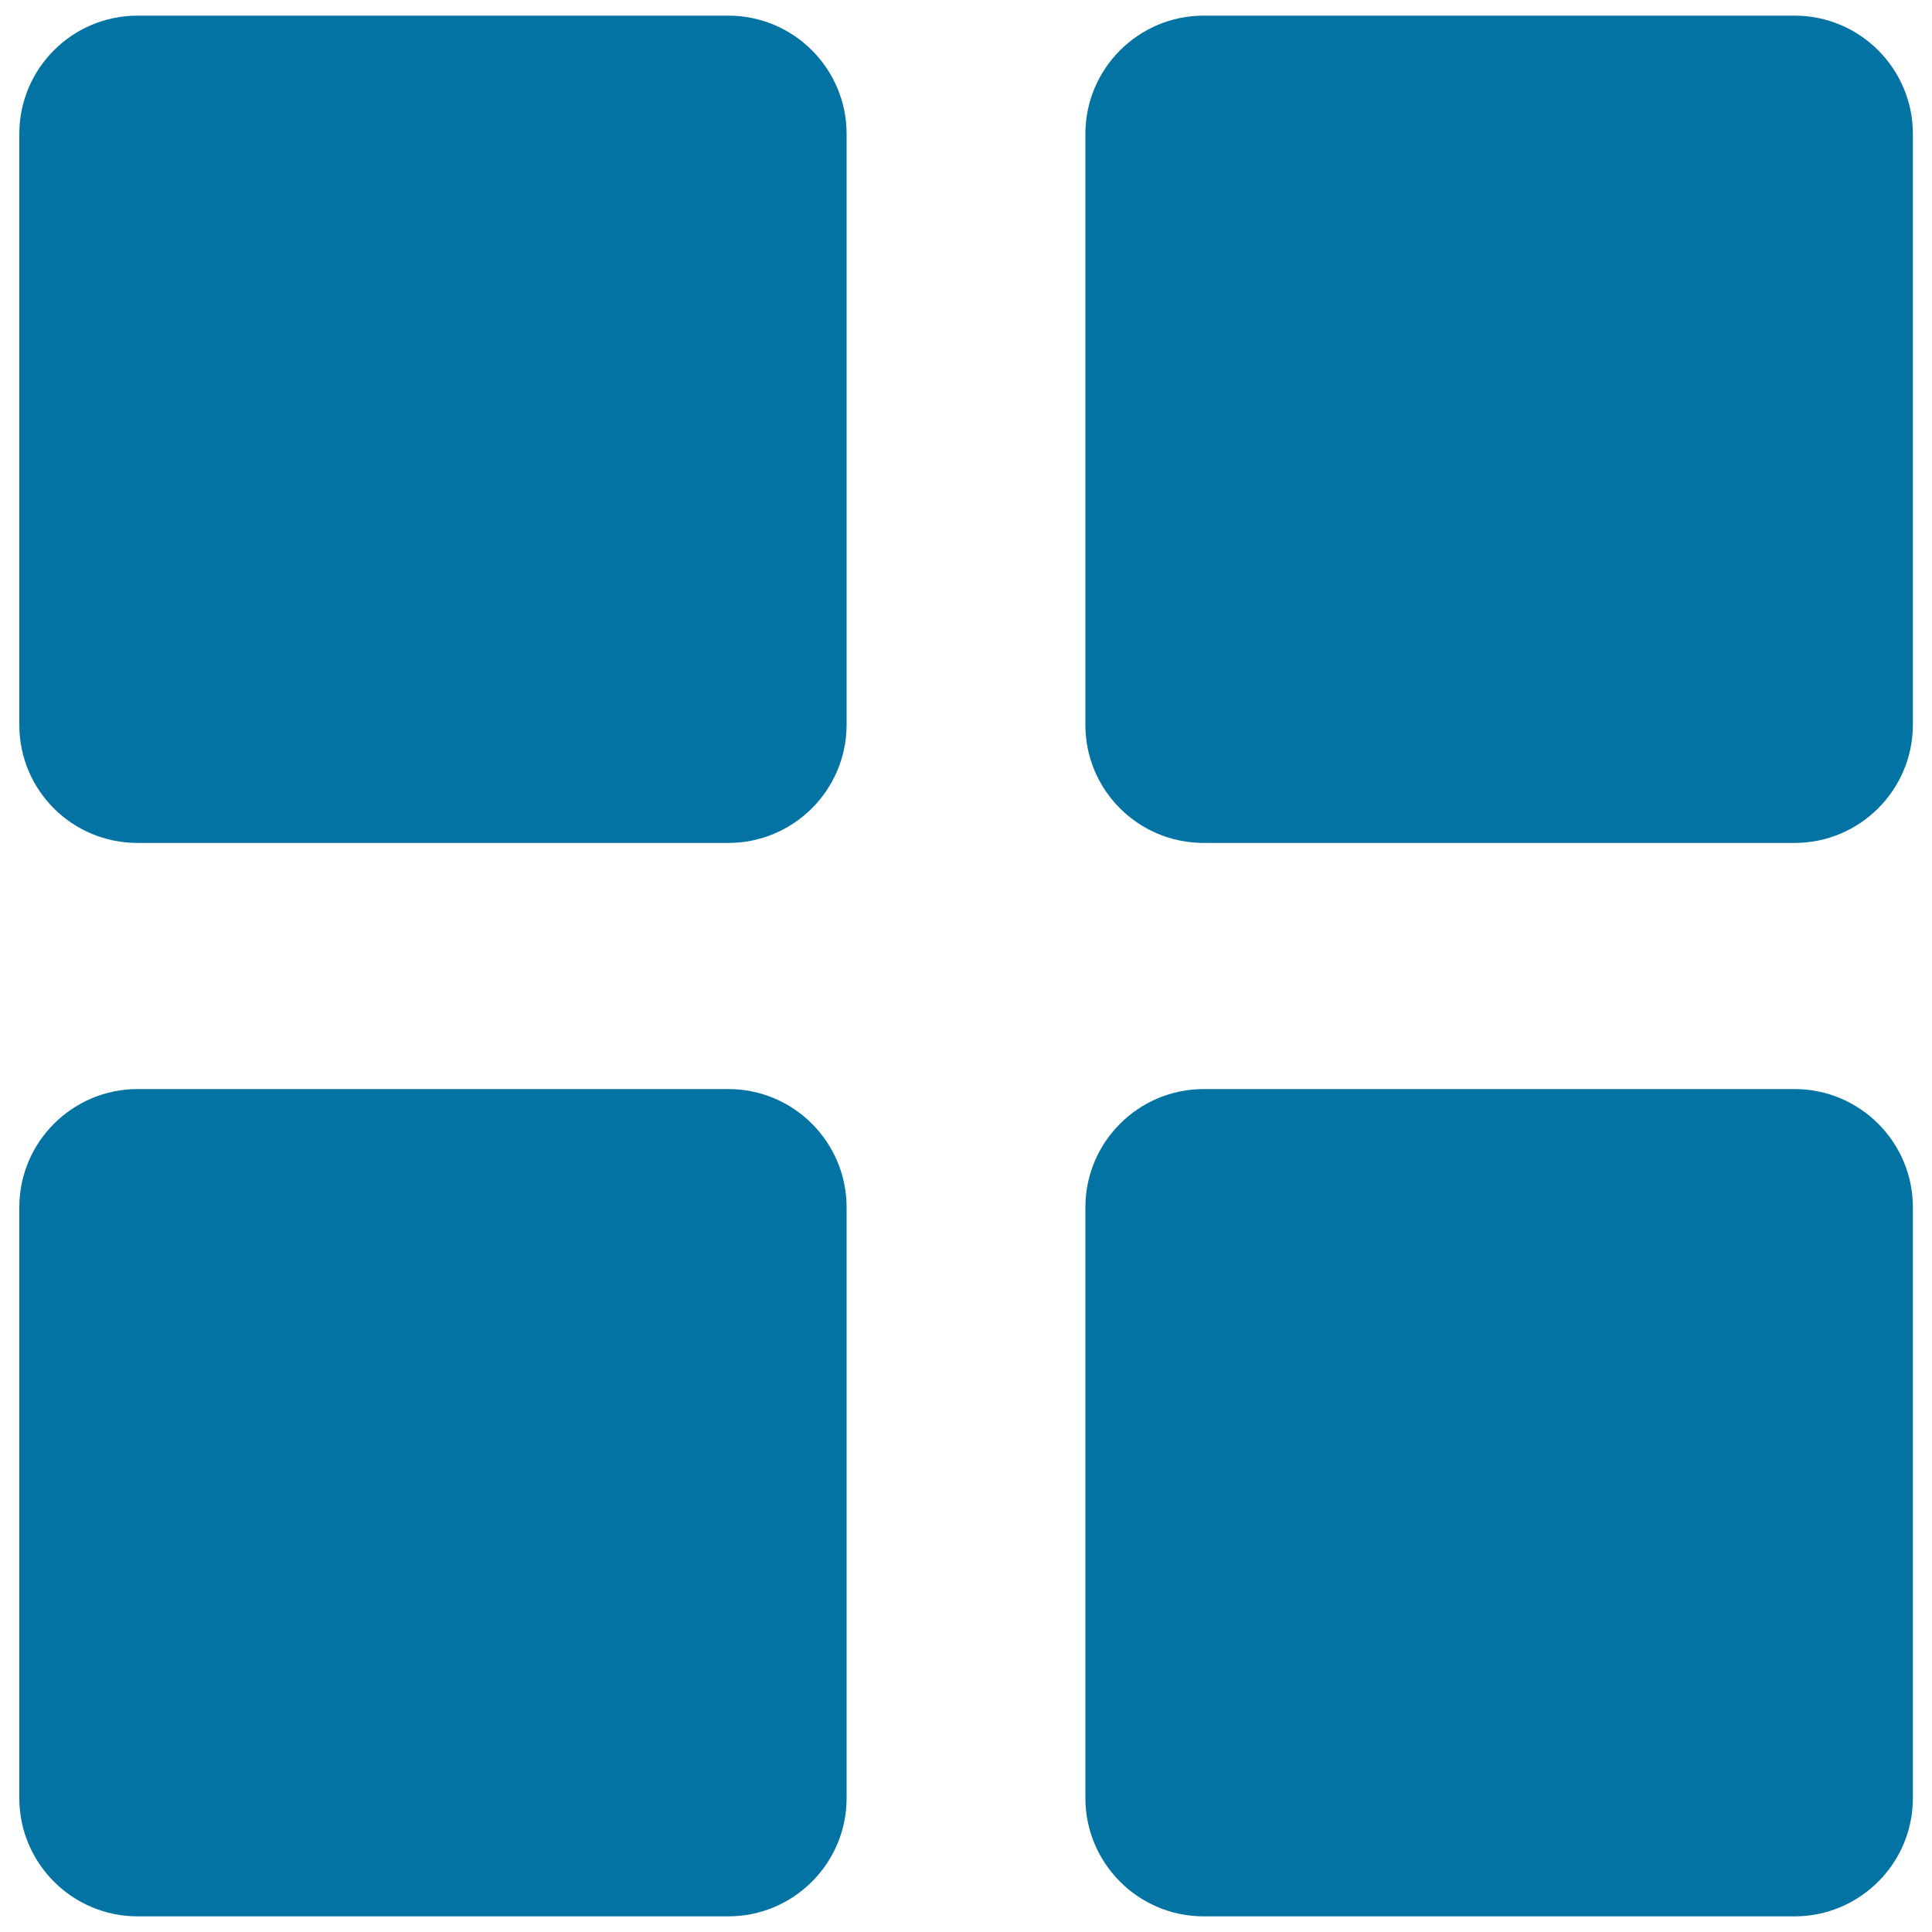
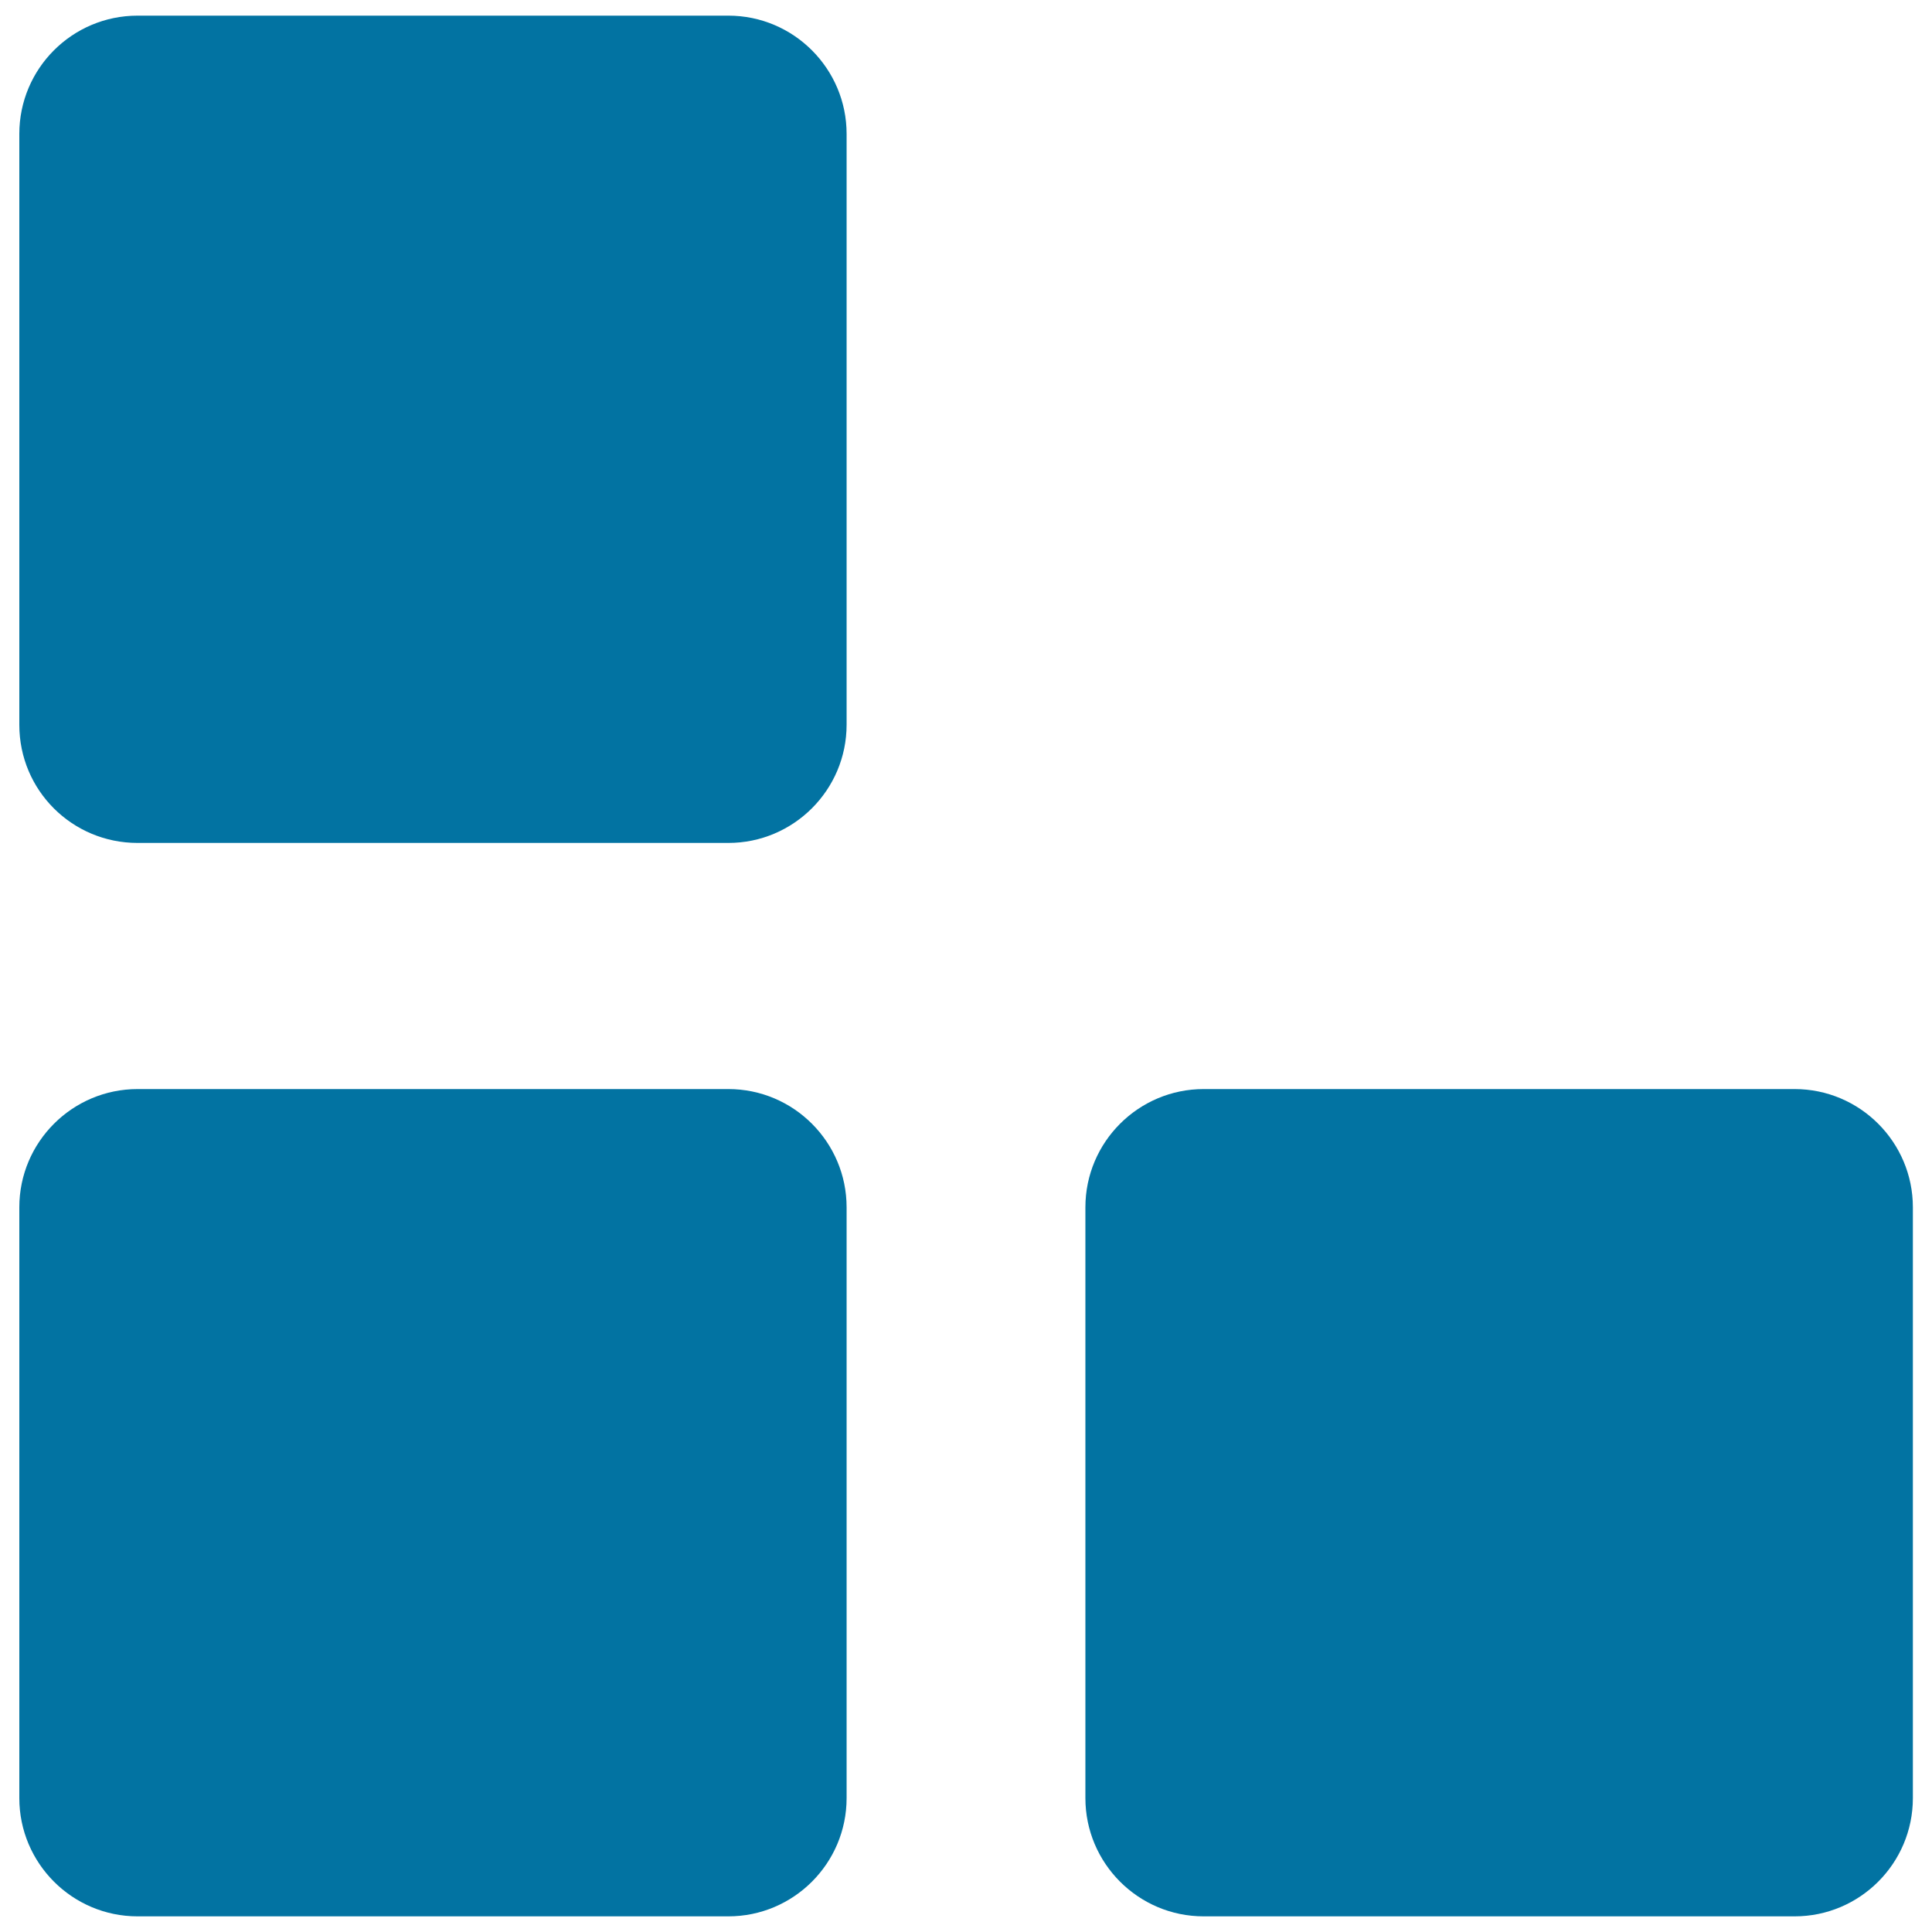
<svg xmlns="http://www.w3.org/2000/svg" viewBox="0 0 1000 1000" style="fill:#0273a2">
  <title>Four Squares Button SVG icon</title>
  <g>
    <path d="M71.2,436.3H377c33.7,0,61.2-27.4,61.2-61.2V69.3c0-33.7-27.4-61.2-61.2-61.2H71.2C37.4,8.1,10,35.5,10,69.3v305.9C10,409,37.3,436.3,71.2,436.3z" />
-     <path d="M623,436.3h305.9c33.7,0,61.2-27.4,61.2-61.2V69.3c0-33.7-27.4-61.2-61.2-61.2H623c-33.7,0-61.2,27.4-61.2,61.2v305.9C561.8,409,589.2,436.3,623,436.3z" />
    <path d="M10,930.7c0,33.7,27.4,61.2,61.2,61.2H377c33.7,0,61.2-27.4,61.2-61.2V624.9c0-33.7-27.4-61.2-61.2-61.2H71.2c-33.7,0-61.2,27.4-61.2,61.2V930.7z" />
    <path d="M561.8,930.7c0,33.7,27.4,61.2,61.2,61.2h305.9c33.7,0,61.2-27.4,61.2-61.2V624.9c0-33.7-27.4-61.2-61.2-61.2H623c-33.7,0-61.2,27.4-61.2,61.2V930.7z" />
  </g>
</svg>